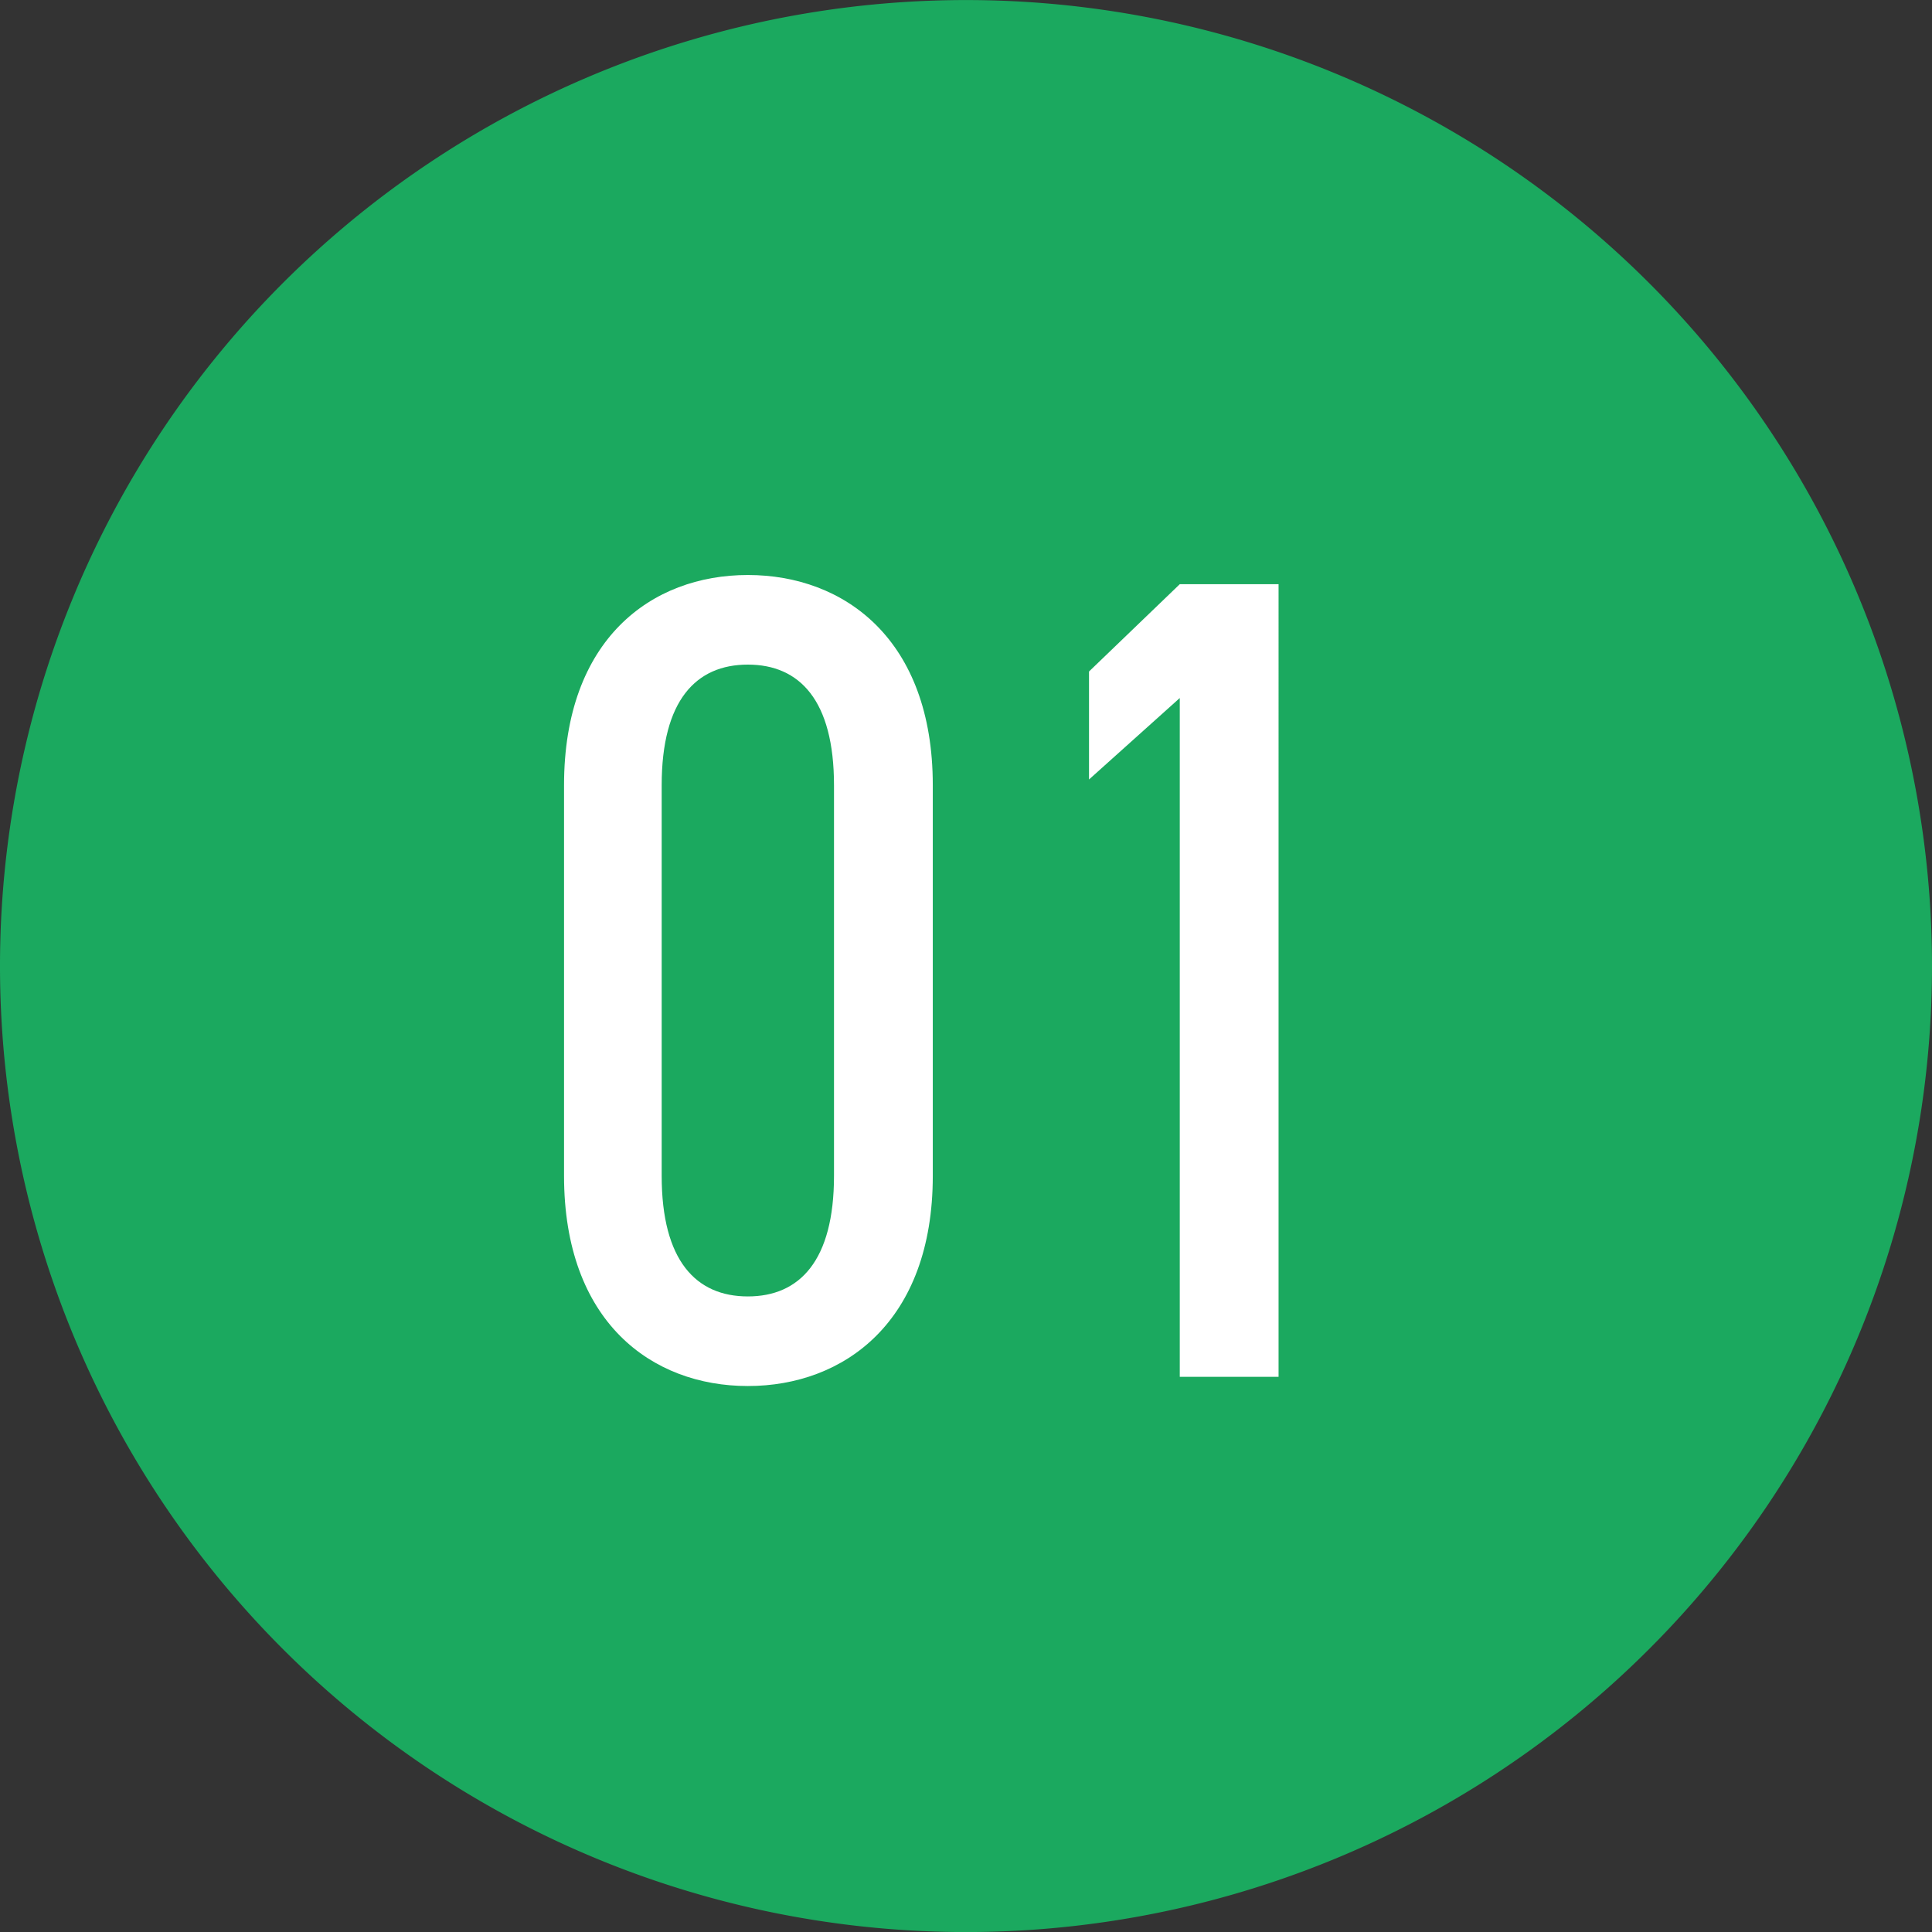
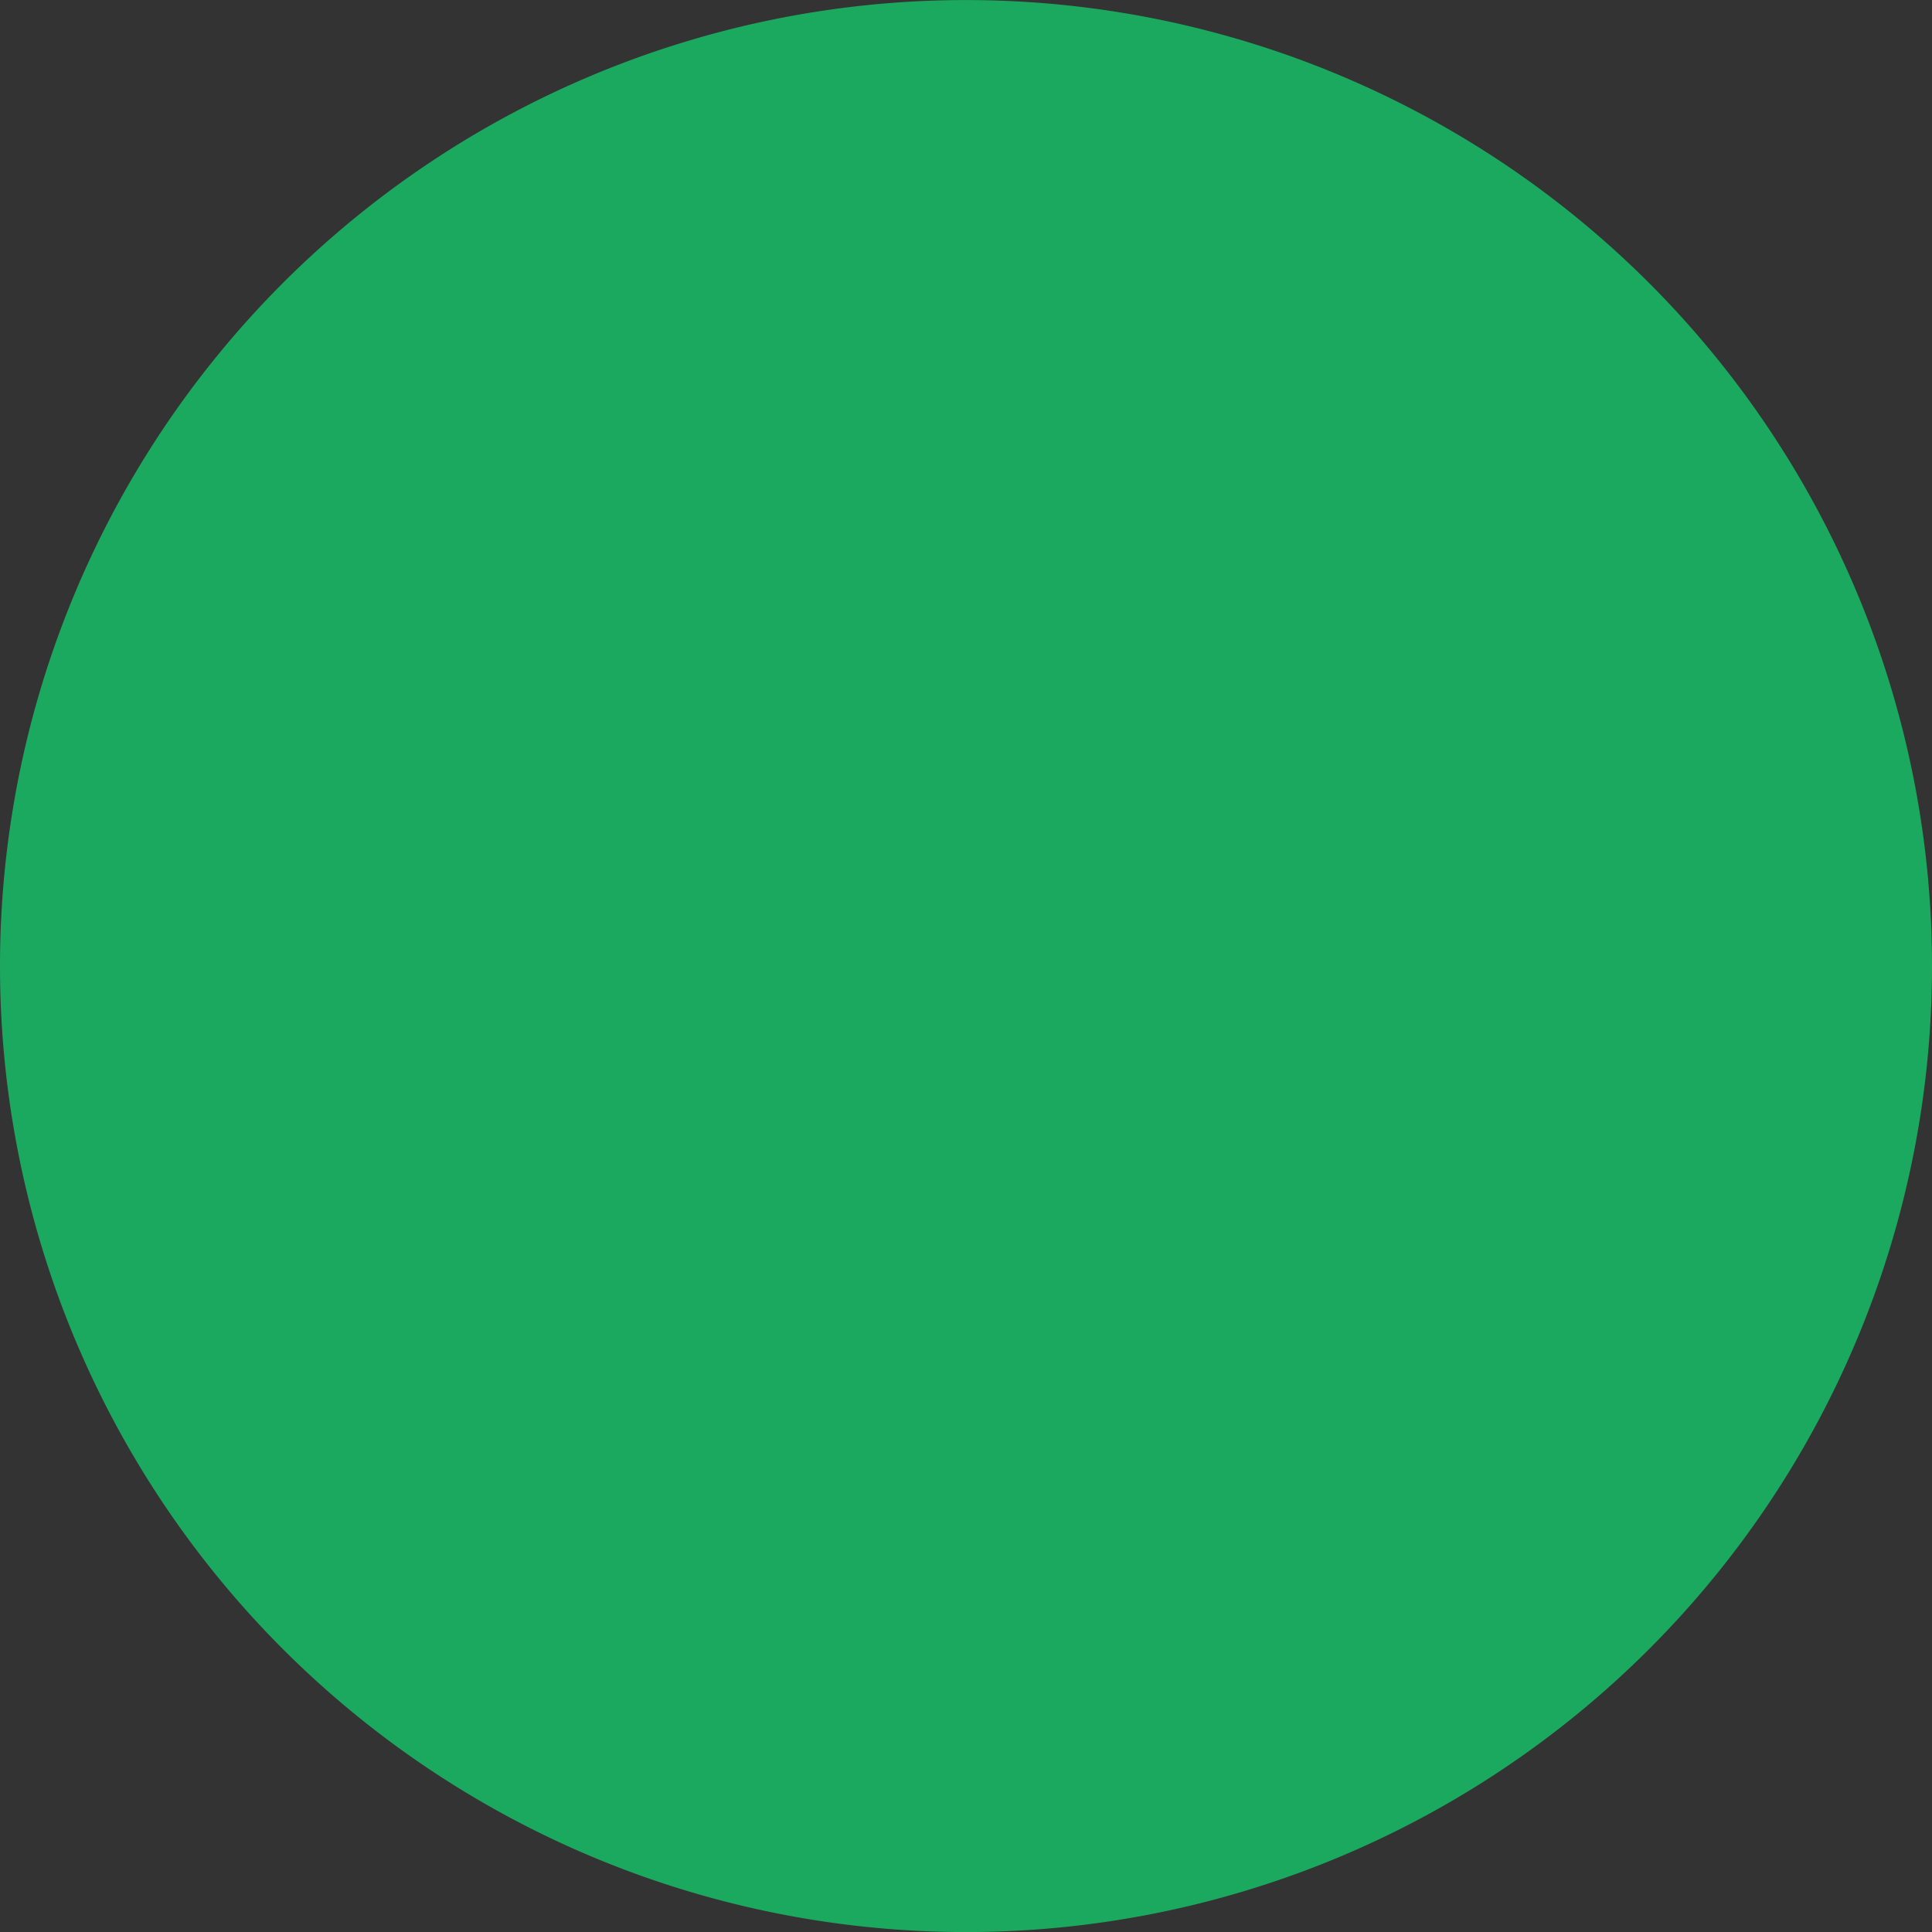
<svg xmlns="http://www.w3.org/2000/svg" width="37" height="37" viewBox="0 0 37 37">
  <rect x="0" y="0" width="37" height="37" fill="#333333" stroke="none" />
  <g id="icon_number01" transform="translate(-3397.844 -2200.199)">
    <path id="パス_13120" data-name="パス 13120" d="M236.844,230.7a18.5,18.5,0,1,1-18.5-18.5,18.5,18.5,0,0,1,18.5,18.5" transform="translate(3198 1988)" fill="#1ba95f" />
-     <path id="パス_13121" data-name="パス 13121" d="M7.986-11.33c0-2.794-1.694-4.026-3.542-4.026S.924-14.124.924-11.33v7.48C.924-1.056,2.6.176,4.444.176S7.986-1.056,7.986-3.85Zm-1.892,0v7.48c0,1.628-.66,2.31-1.65,2.31s-1.65-.682-1.65-2.31v-7.48c0-1.628.66-2.31,1.65-2.31S6.094-12.958,6.094-11.33Zm8.514-3.85H12.716l-1.738,1.672v2.068L12.716-13V0h1.892Z" transform="translate(3407.722 2226.567)" fill="#fff" />
  </g>
</svg>